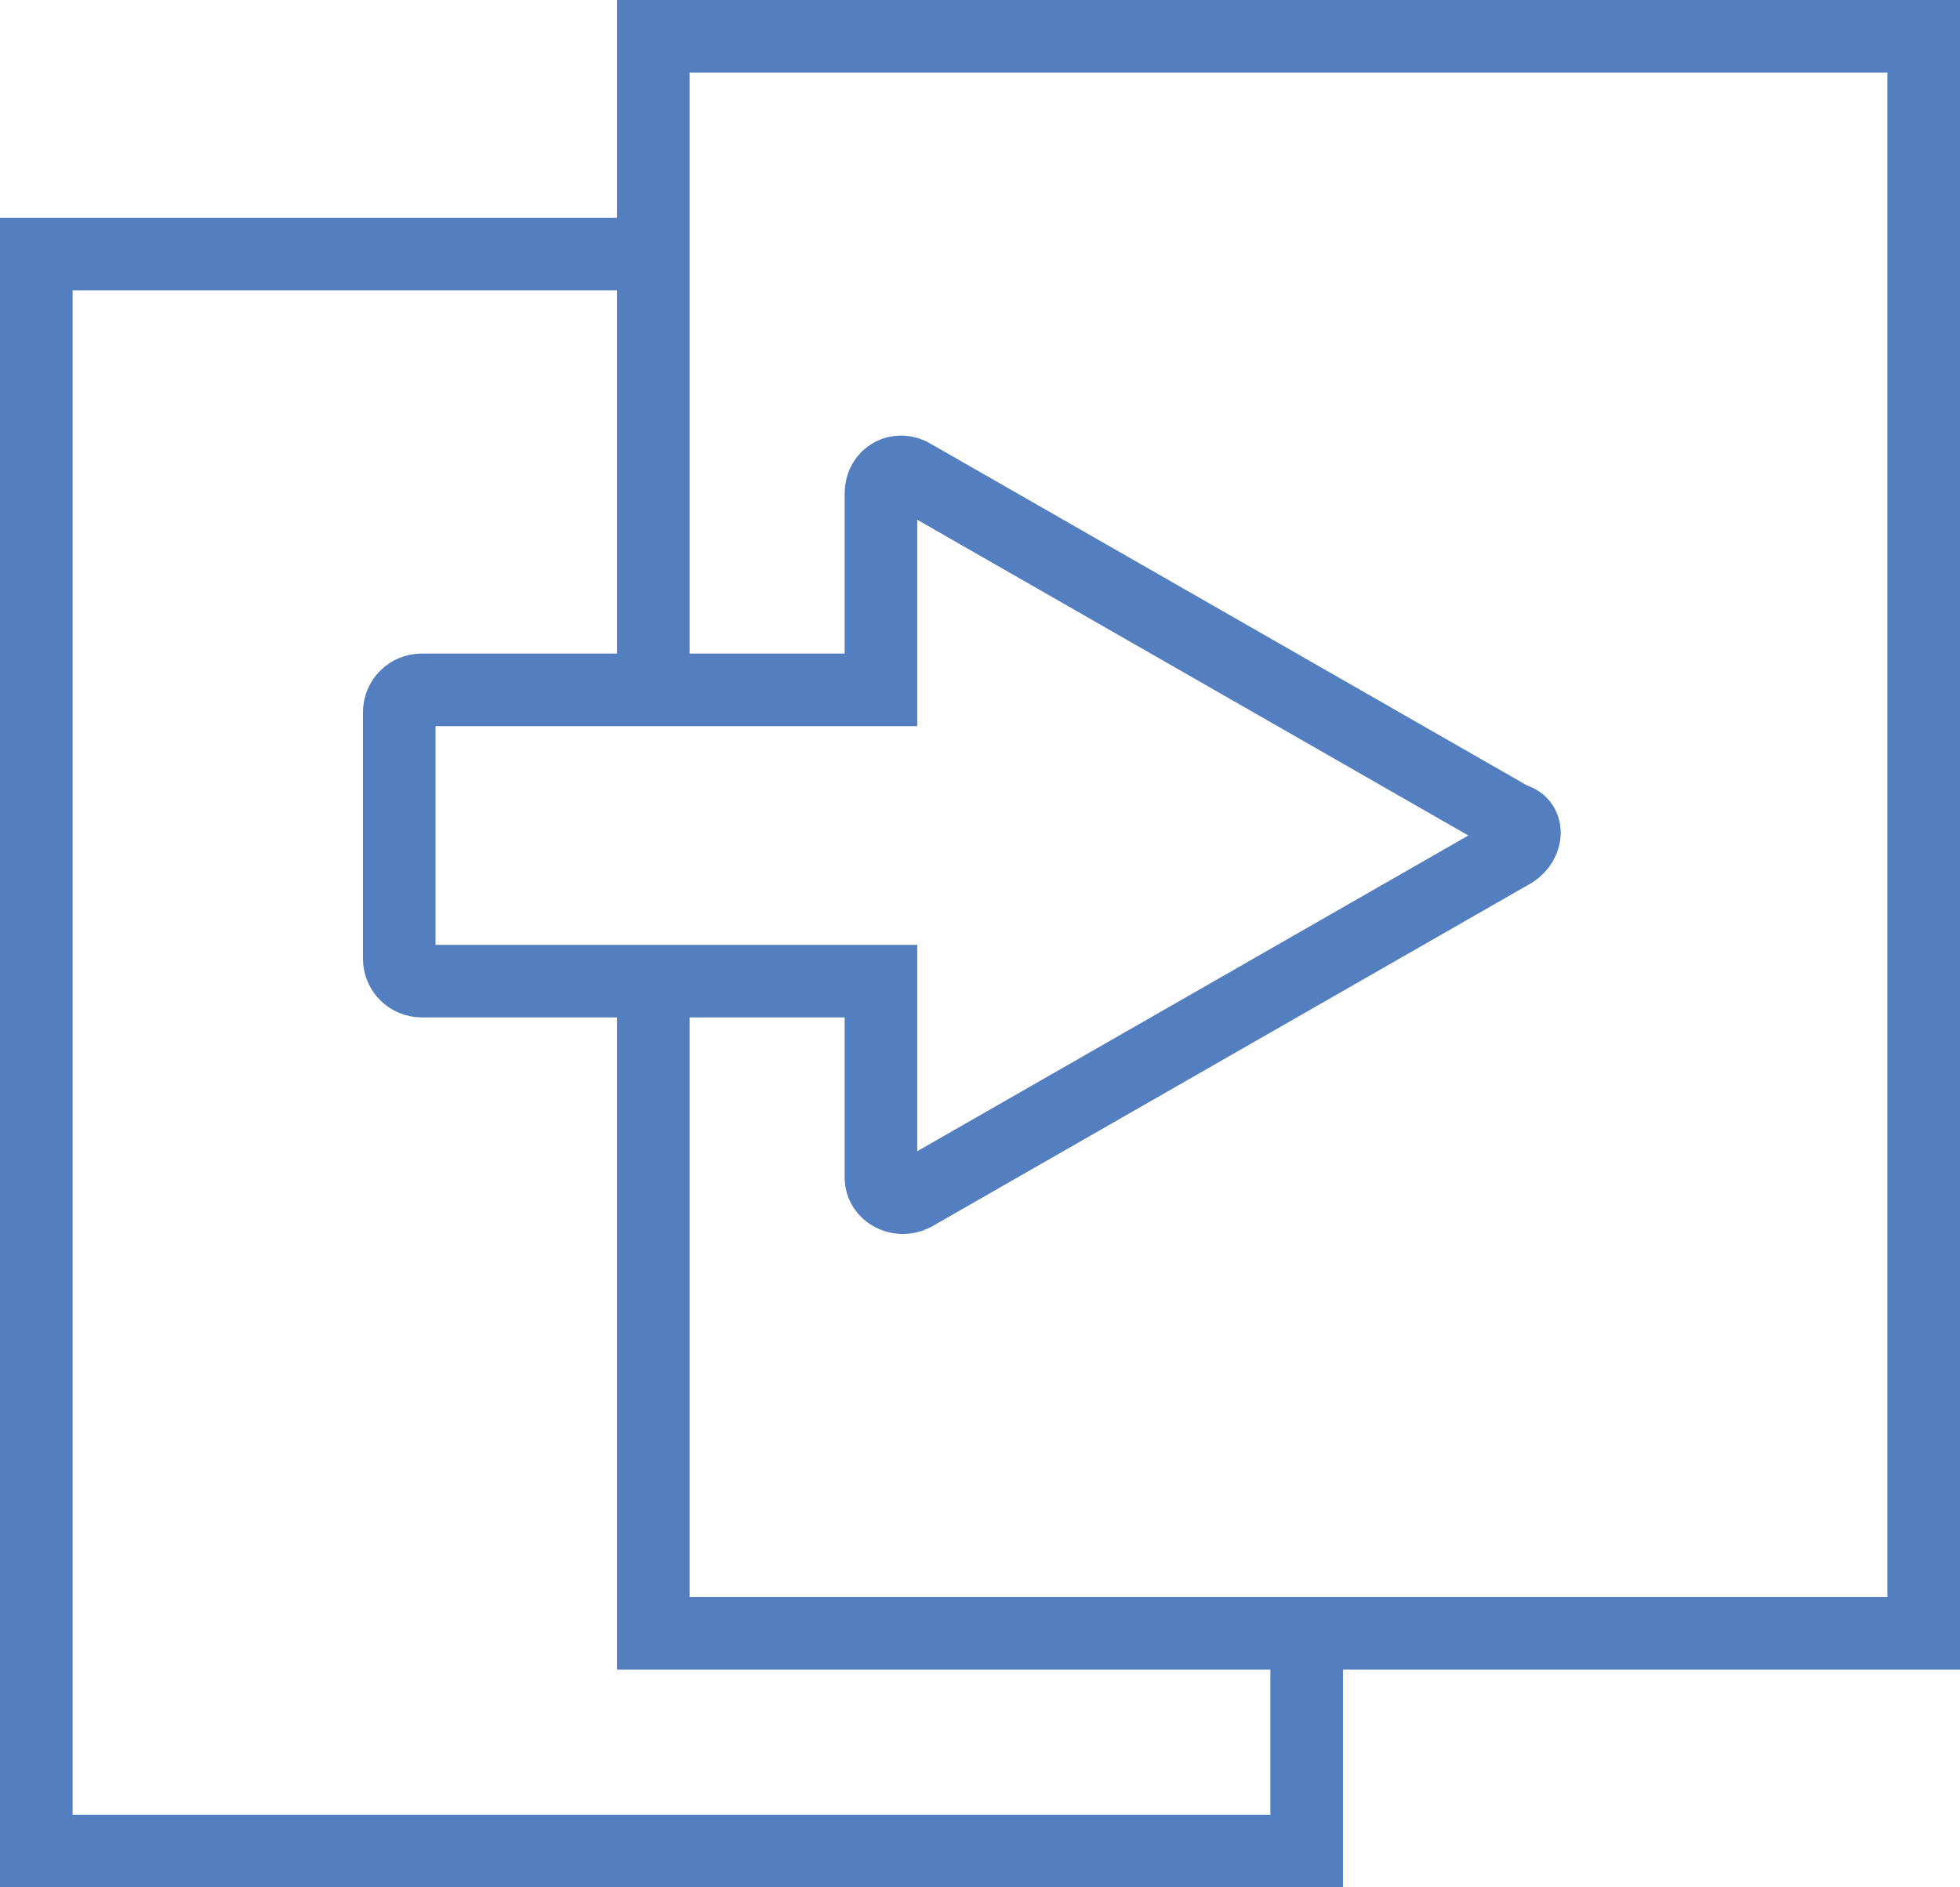
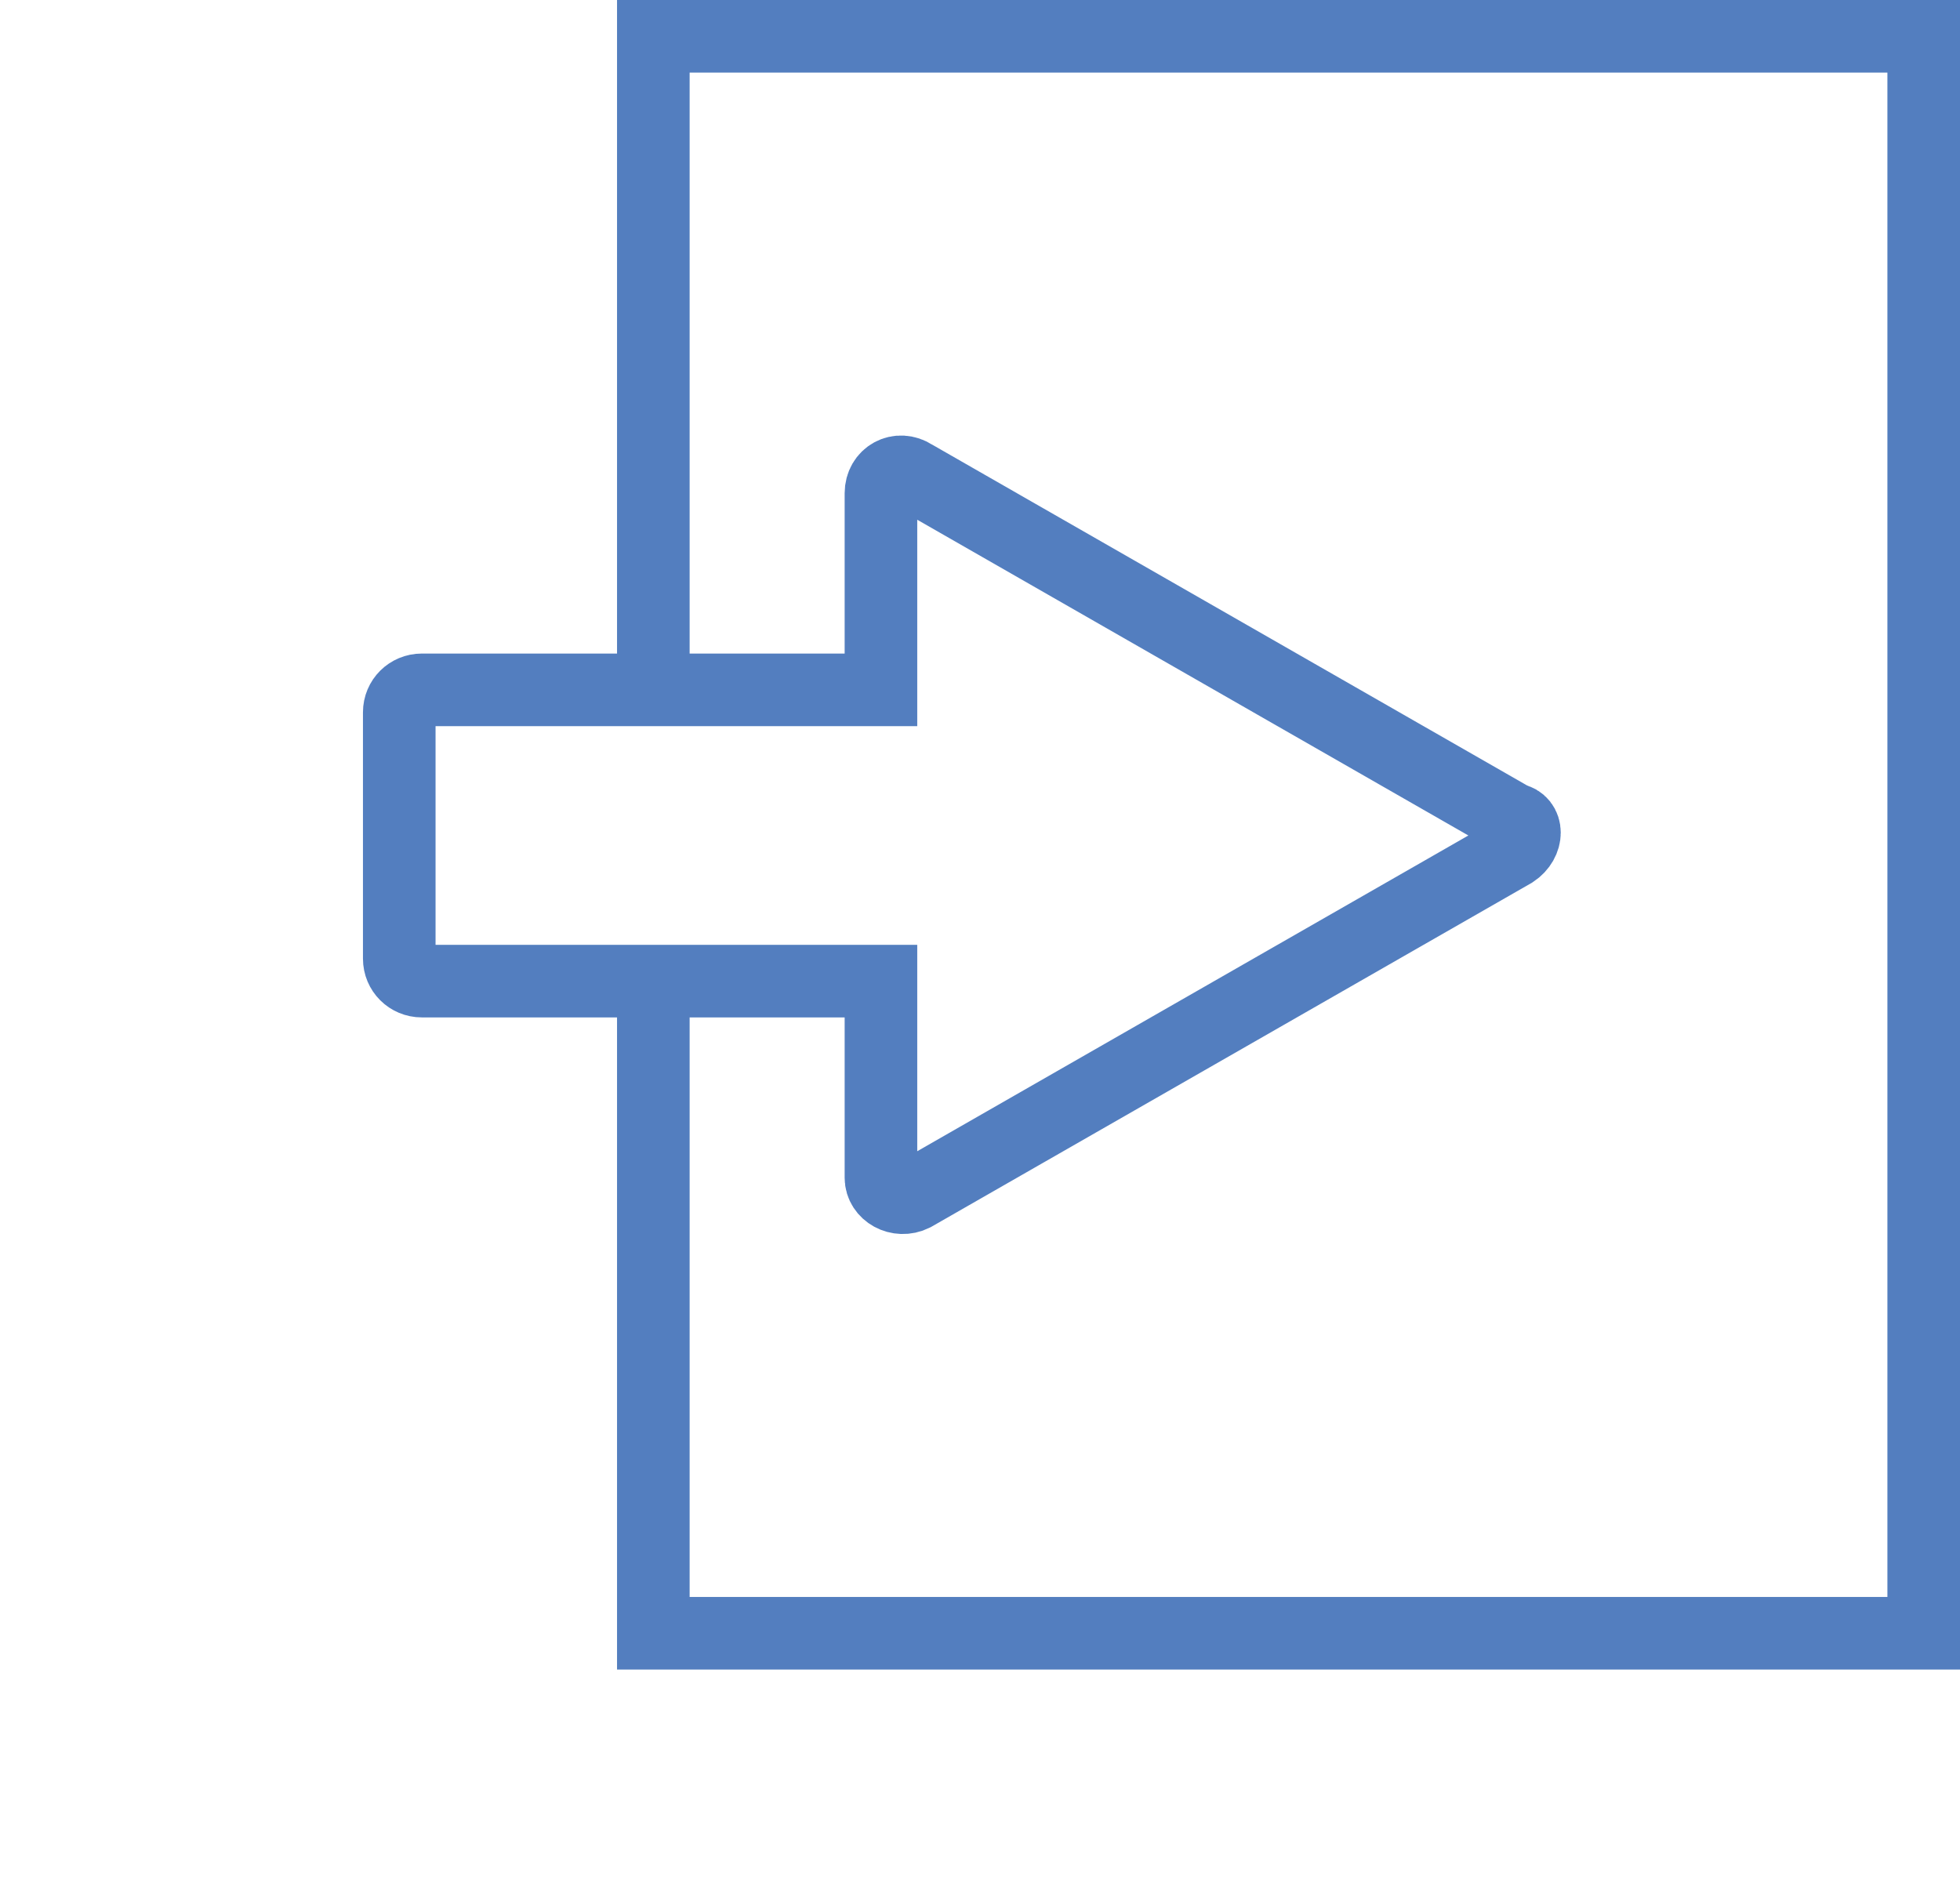
<svg xmlns="http://www.w3.org/2000/svg" width="54px" height="52px" viewBox="0 0 54 52" version="1.1">
  <title>Group</title>
  <desc>Created with Sketch.</desc>
  <defs />
  <g id="Do" stroke="none" stroke-width="1" fill="none" fill-rule="evenodd">
    <g id="Do-Services" transform="translate(-215, -1417)" stroke="#537EBF" stroke-width="2">
      <g id="Group-Copy-4" transform="translate(216, 1418)">
        <g id="Group">
-           <polyline id="Shape" points="35 43.895 35 50 0 50 0 6 17.535 6" />
          <polyline id="Shape" points="17 17.825 17 6.105 17 0 52 0 52 44 34.465 44 17 44 17 26.105" />
          <path d="M40.689,22.465 L24.169,31.93 C23.755,32.136 23.271,31.861 23.271,31.45 L23.271,26.032 L10.622,26.032 C10.276,26.032 10,25.757 10,25.414 L10,18.625 C10,18.282 10.276,18.007 10.622,18.007 L23.271,18.007 L23.271,12.589 C23.271,12.109 23.755,11.835 24.169,12.109 L40.689,21.574 C41.104,21.642 41.104,22.191 40.689,22.465 Z" id="Shape" />
        </g>
      </g>
    </g>
  </g>
</svg>